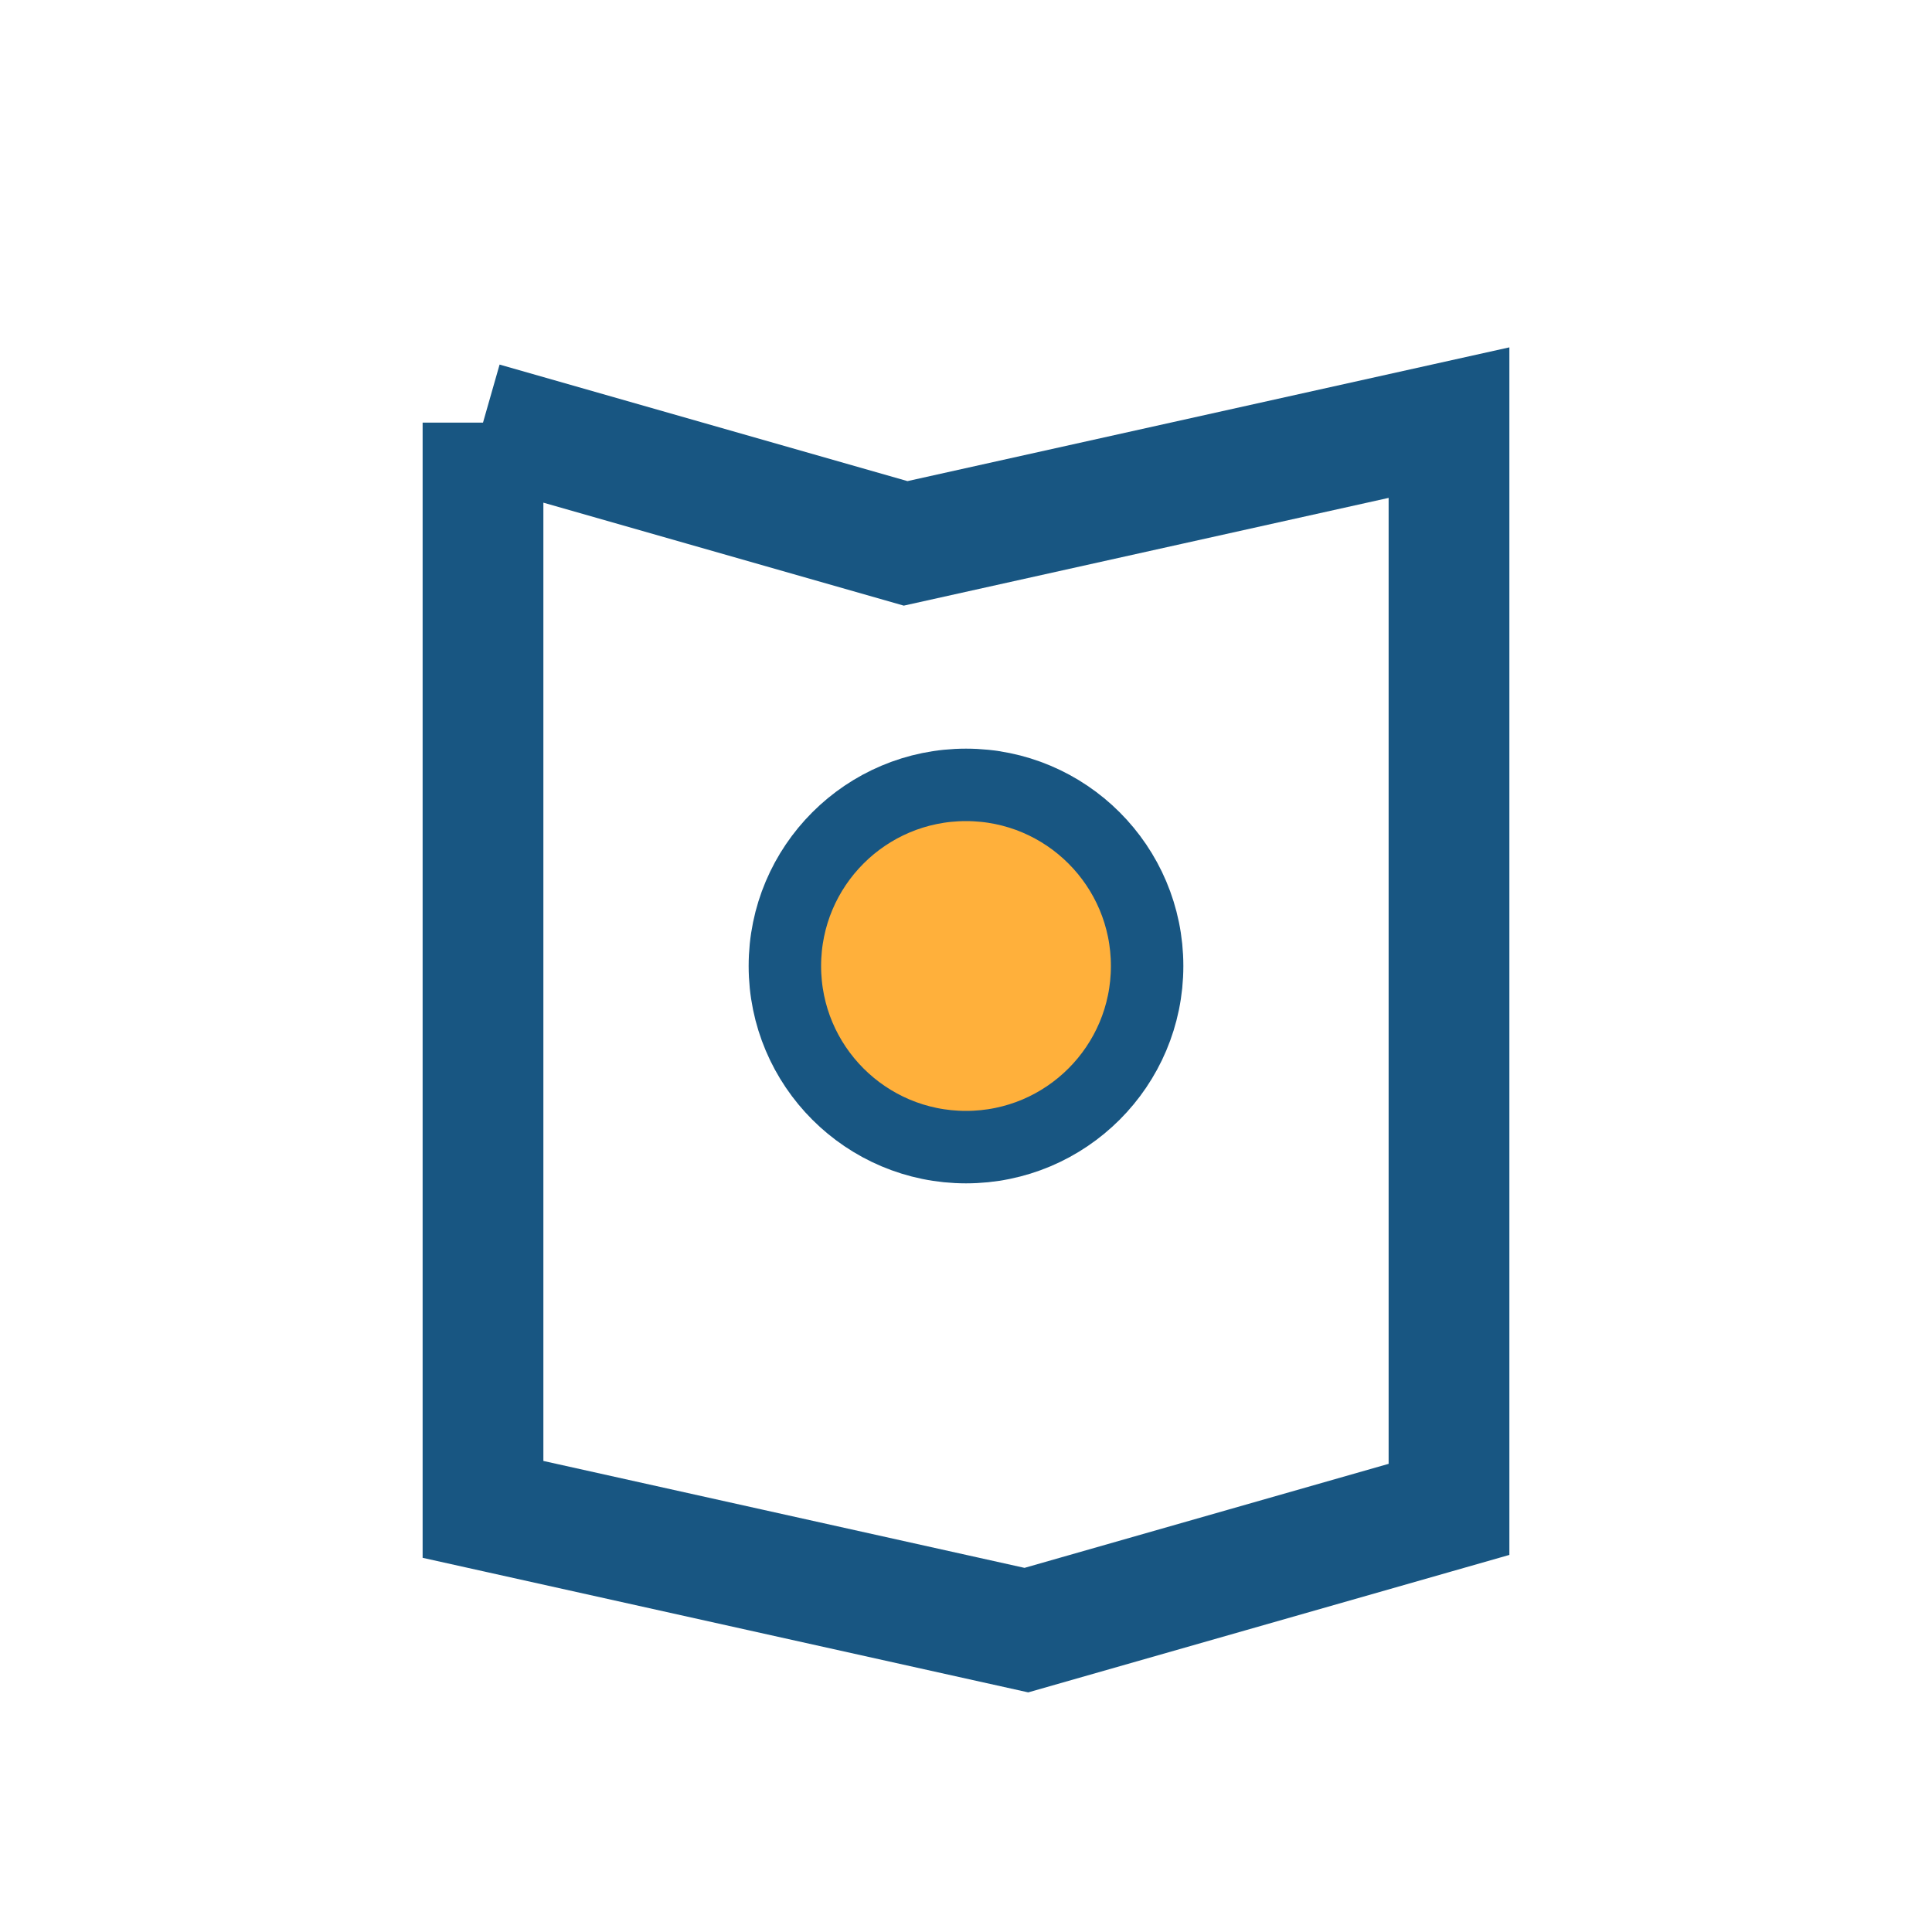
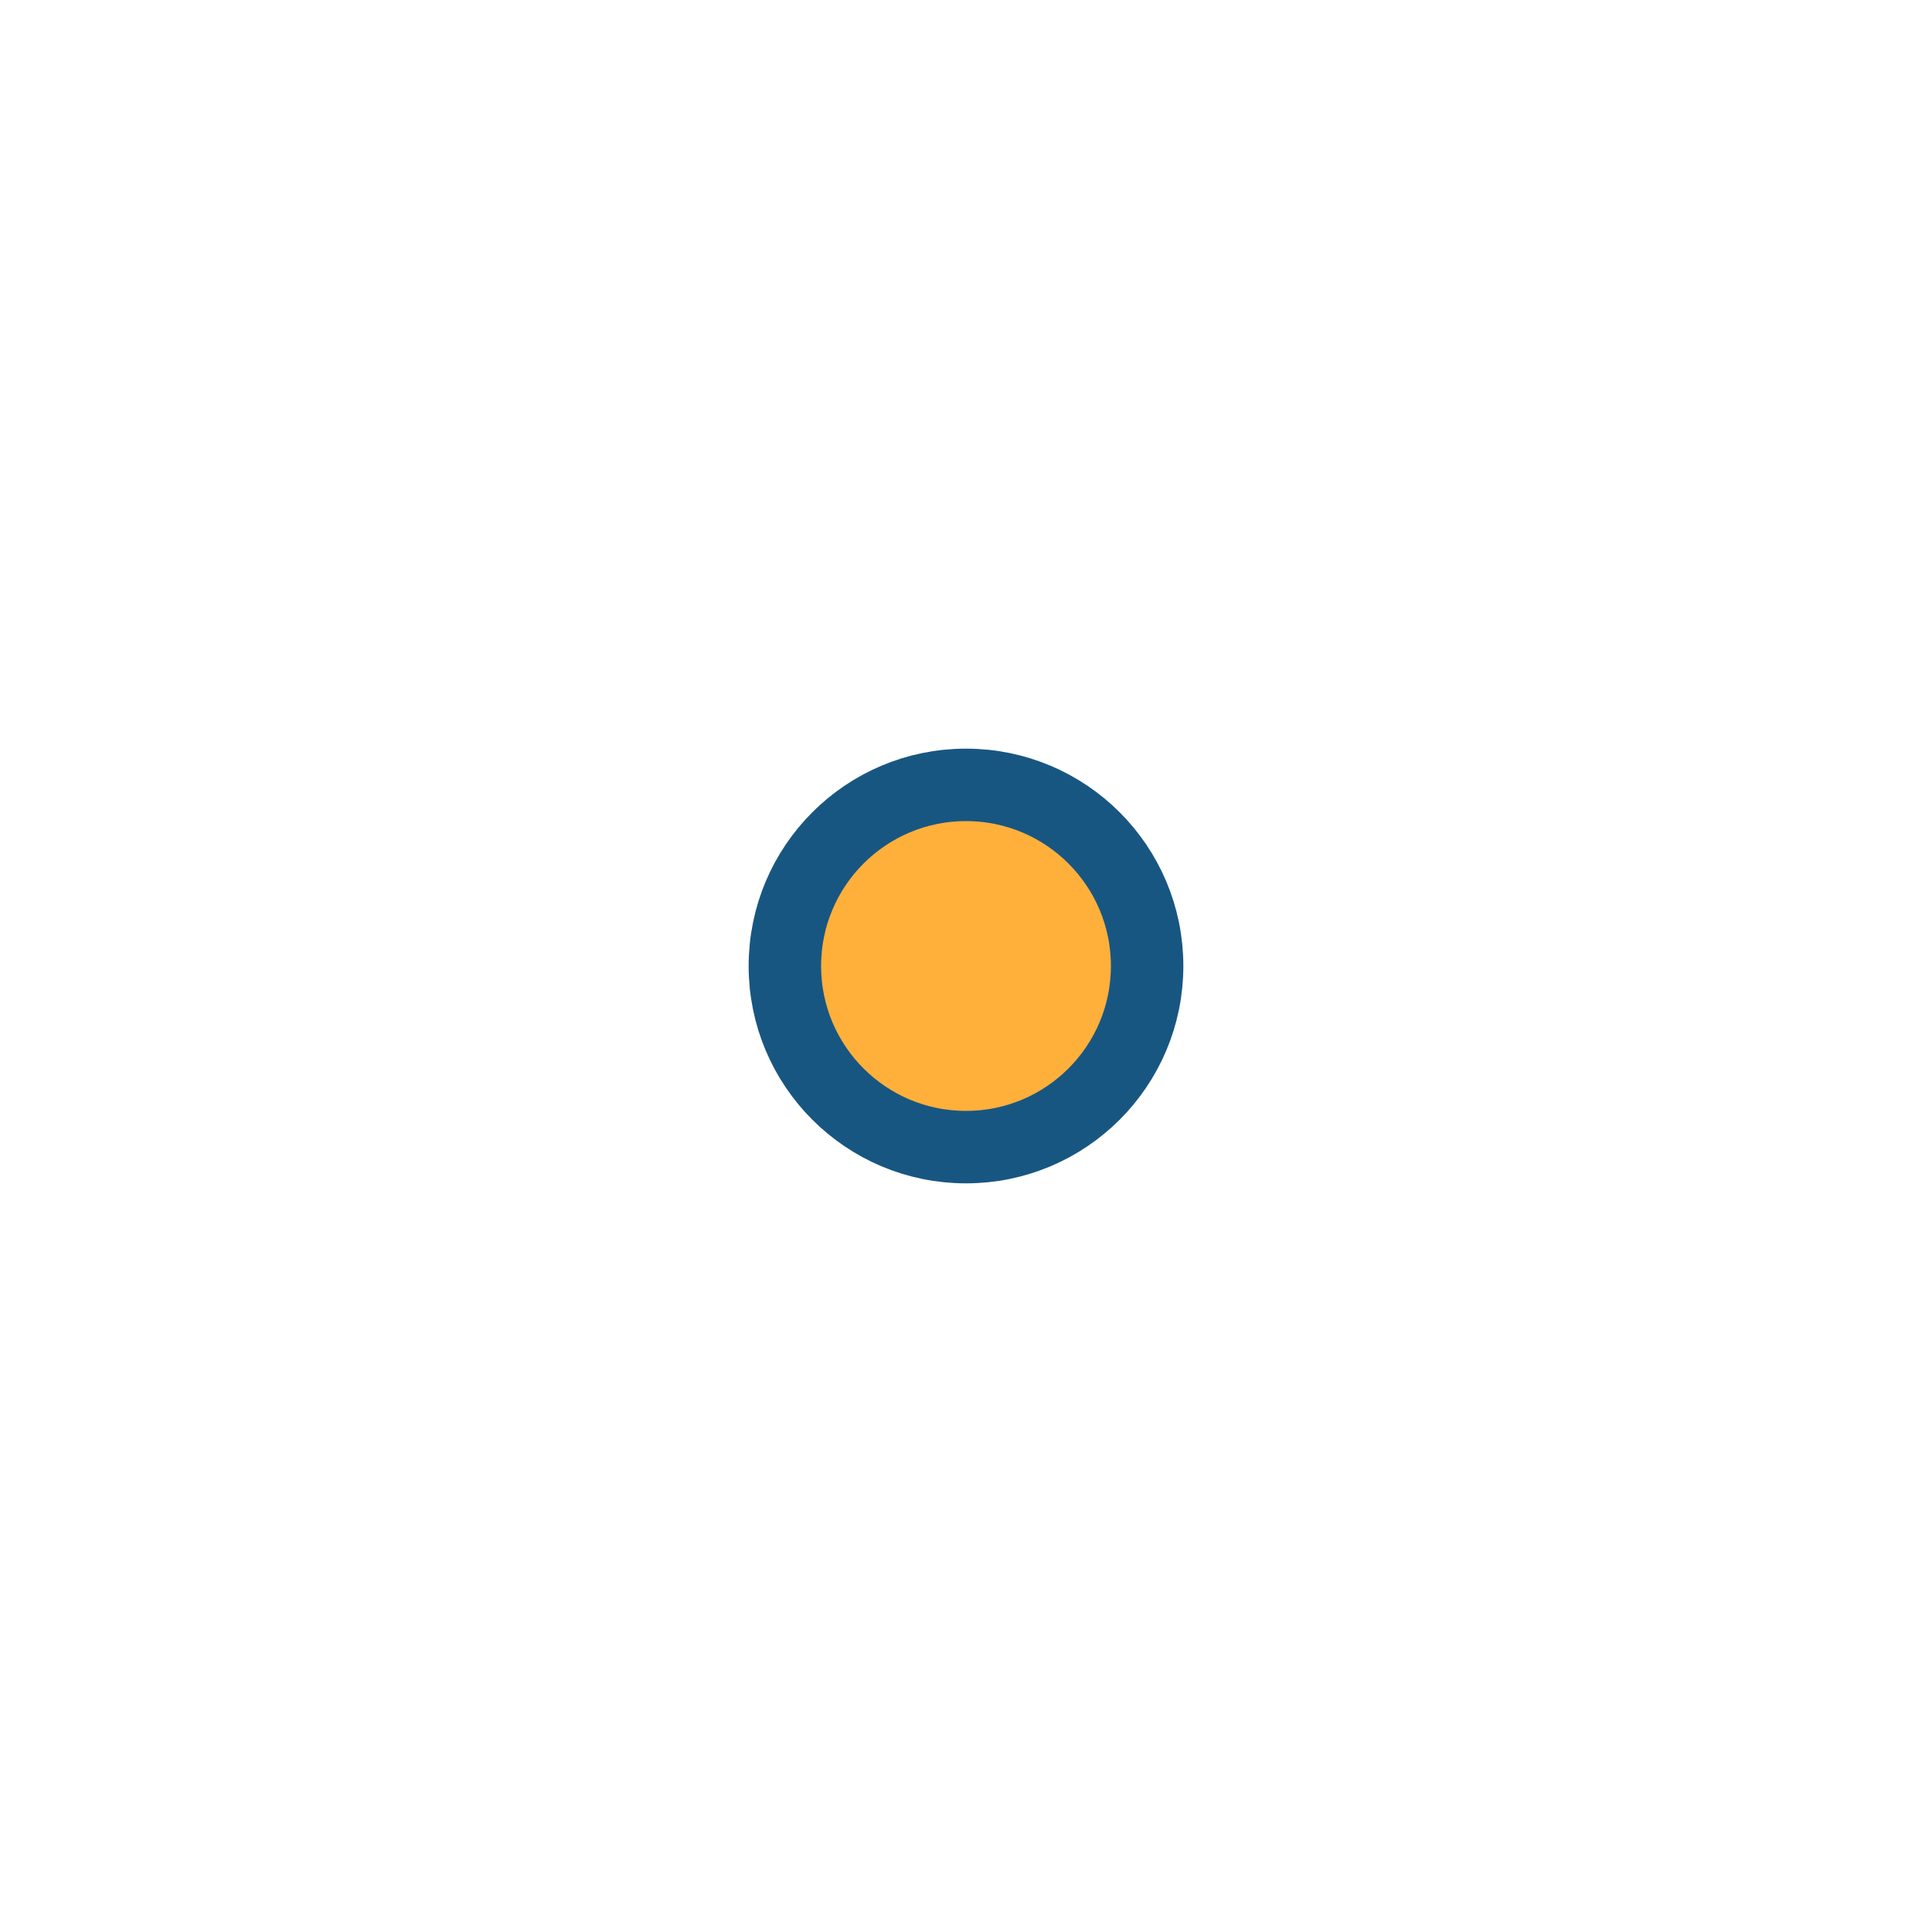
<svg xmlns="http://www.w3.org/2000/svg" width="32" height="32" viewBox="0 0 32 32">
-   <path d="M8 7l7 2 9-2v18l-7 2-9-2V7" fill="none" stroke="#185682" stroke-width="2" />
  <circle cx="16" cy="16" r="3" fill="#FFB03B" stroke="#185682" stroke-width="1.2" />
</svg>